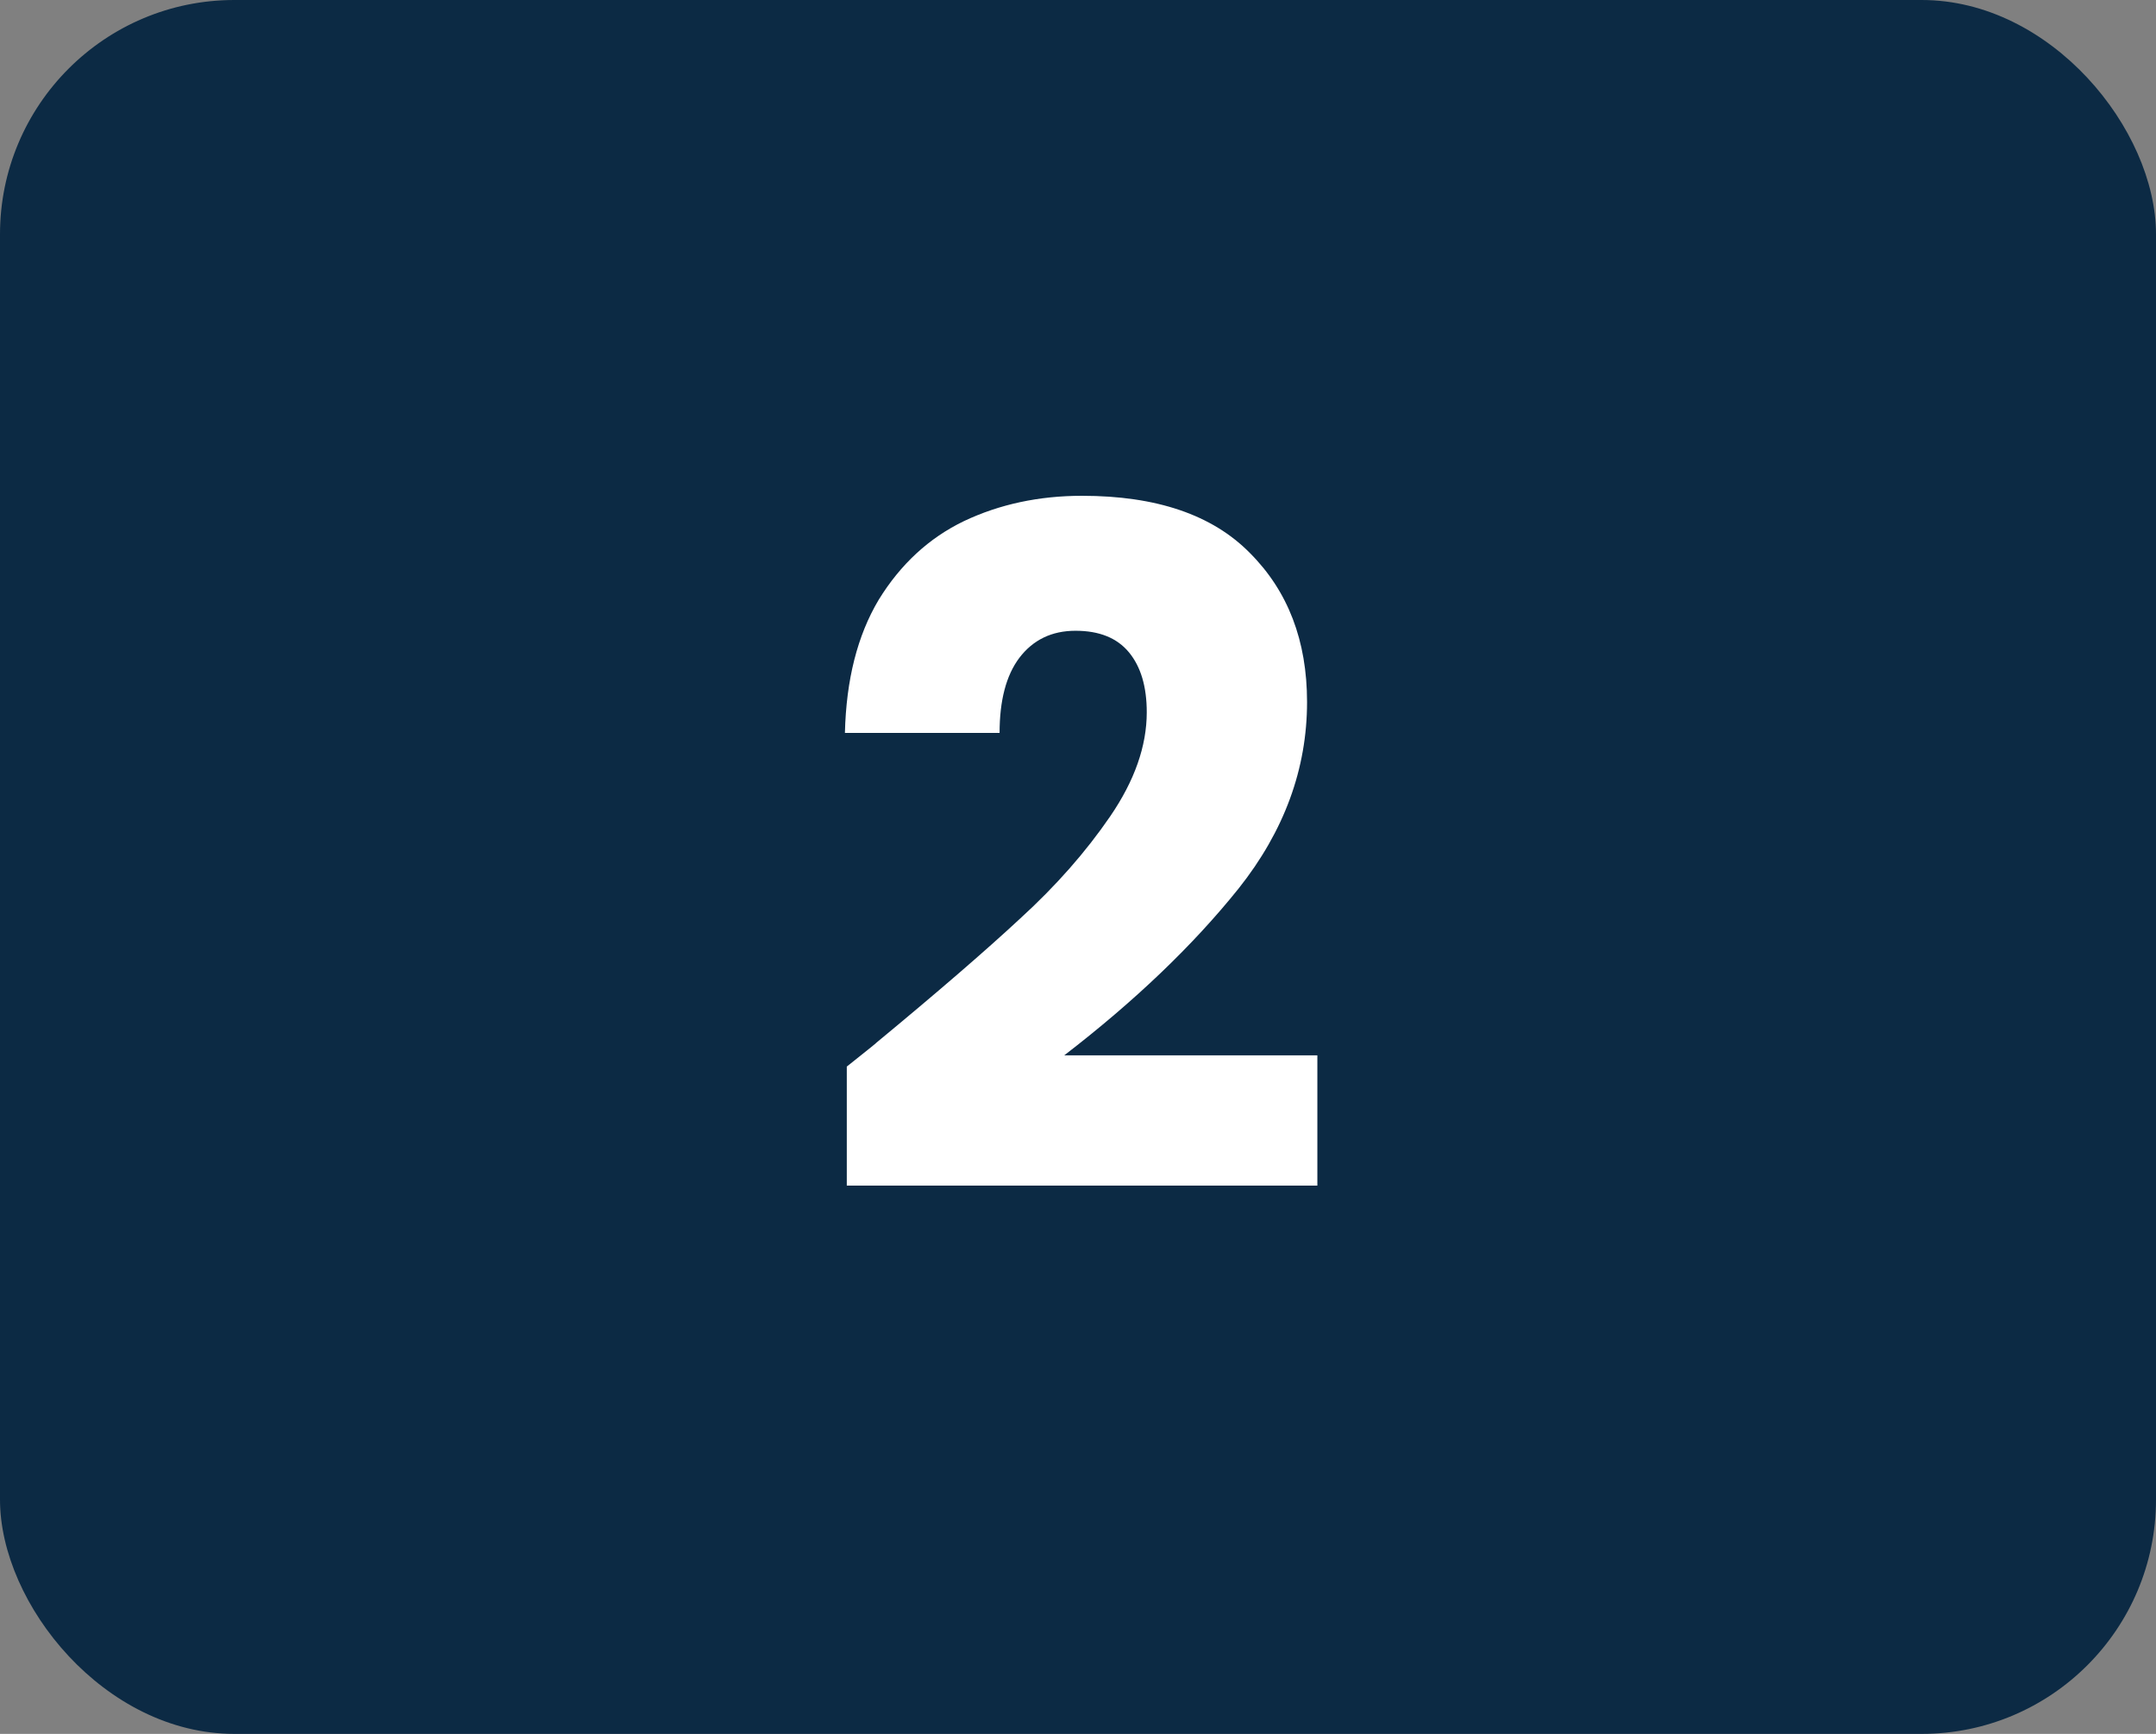
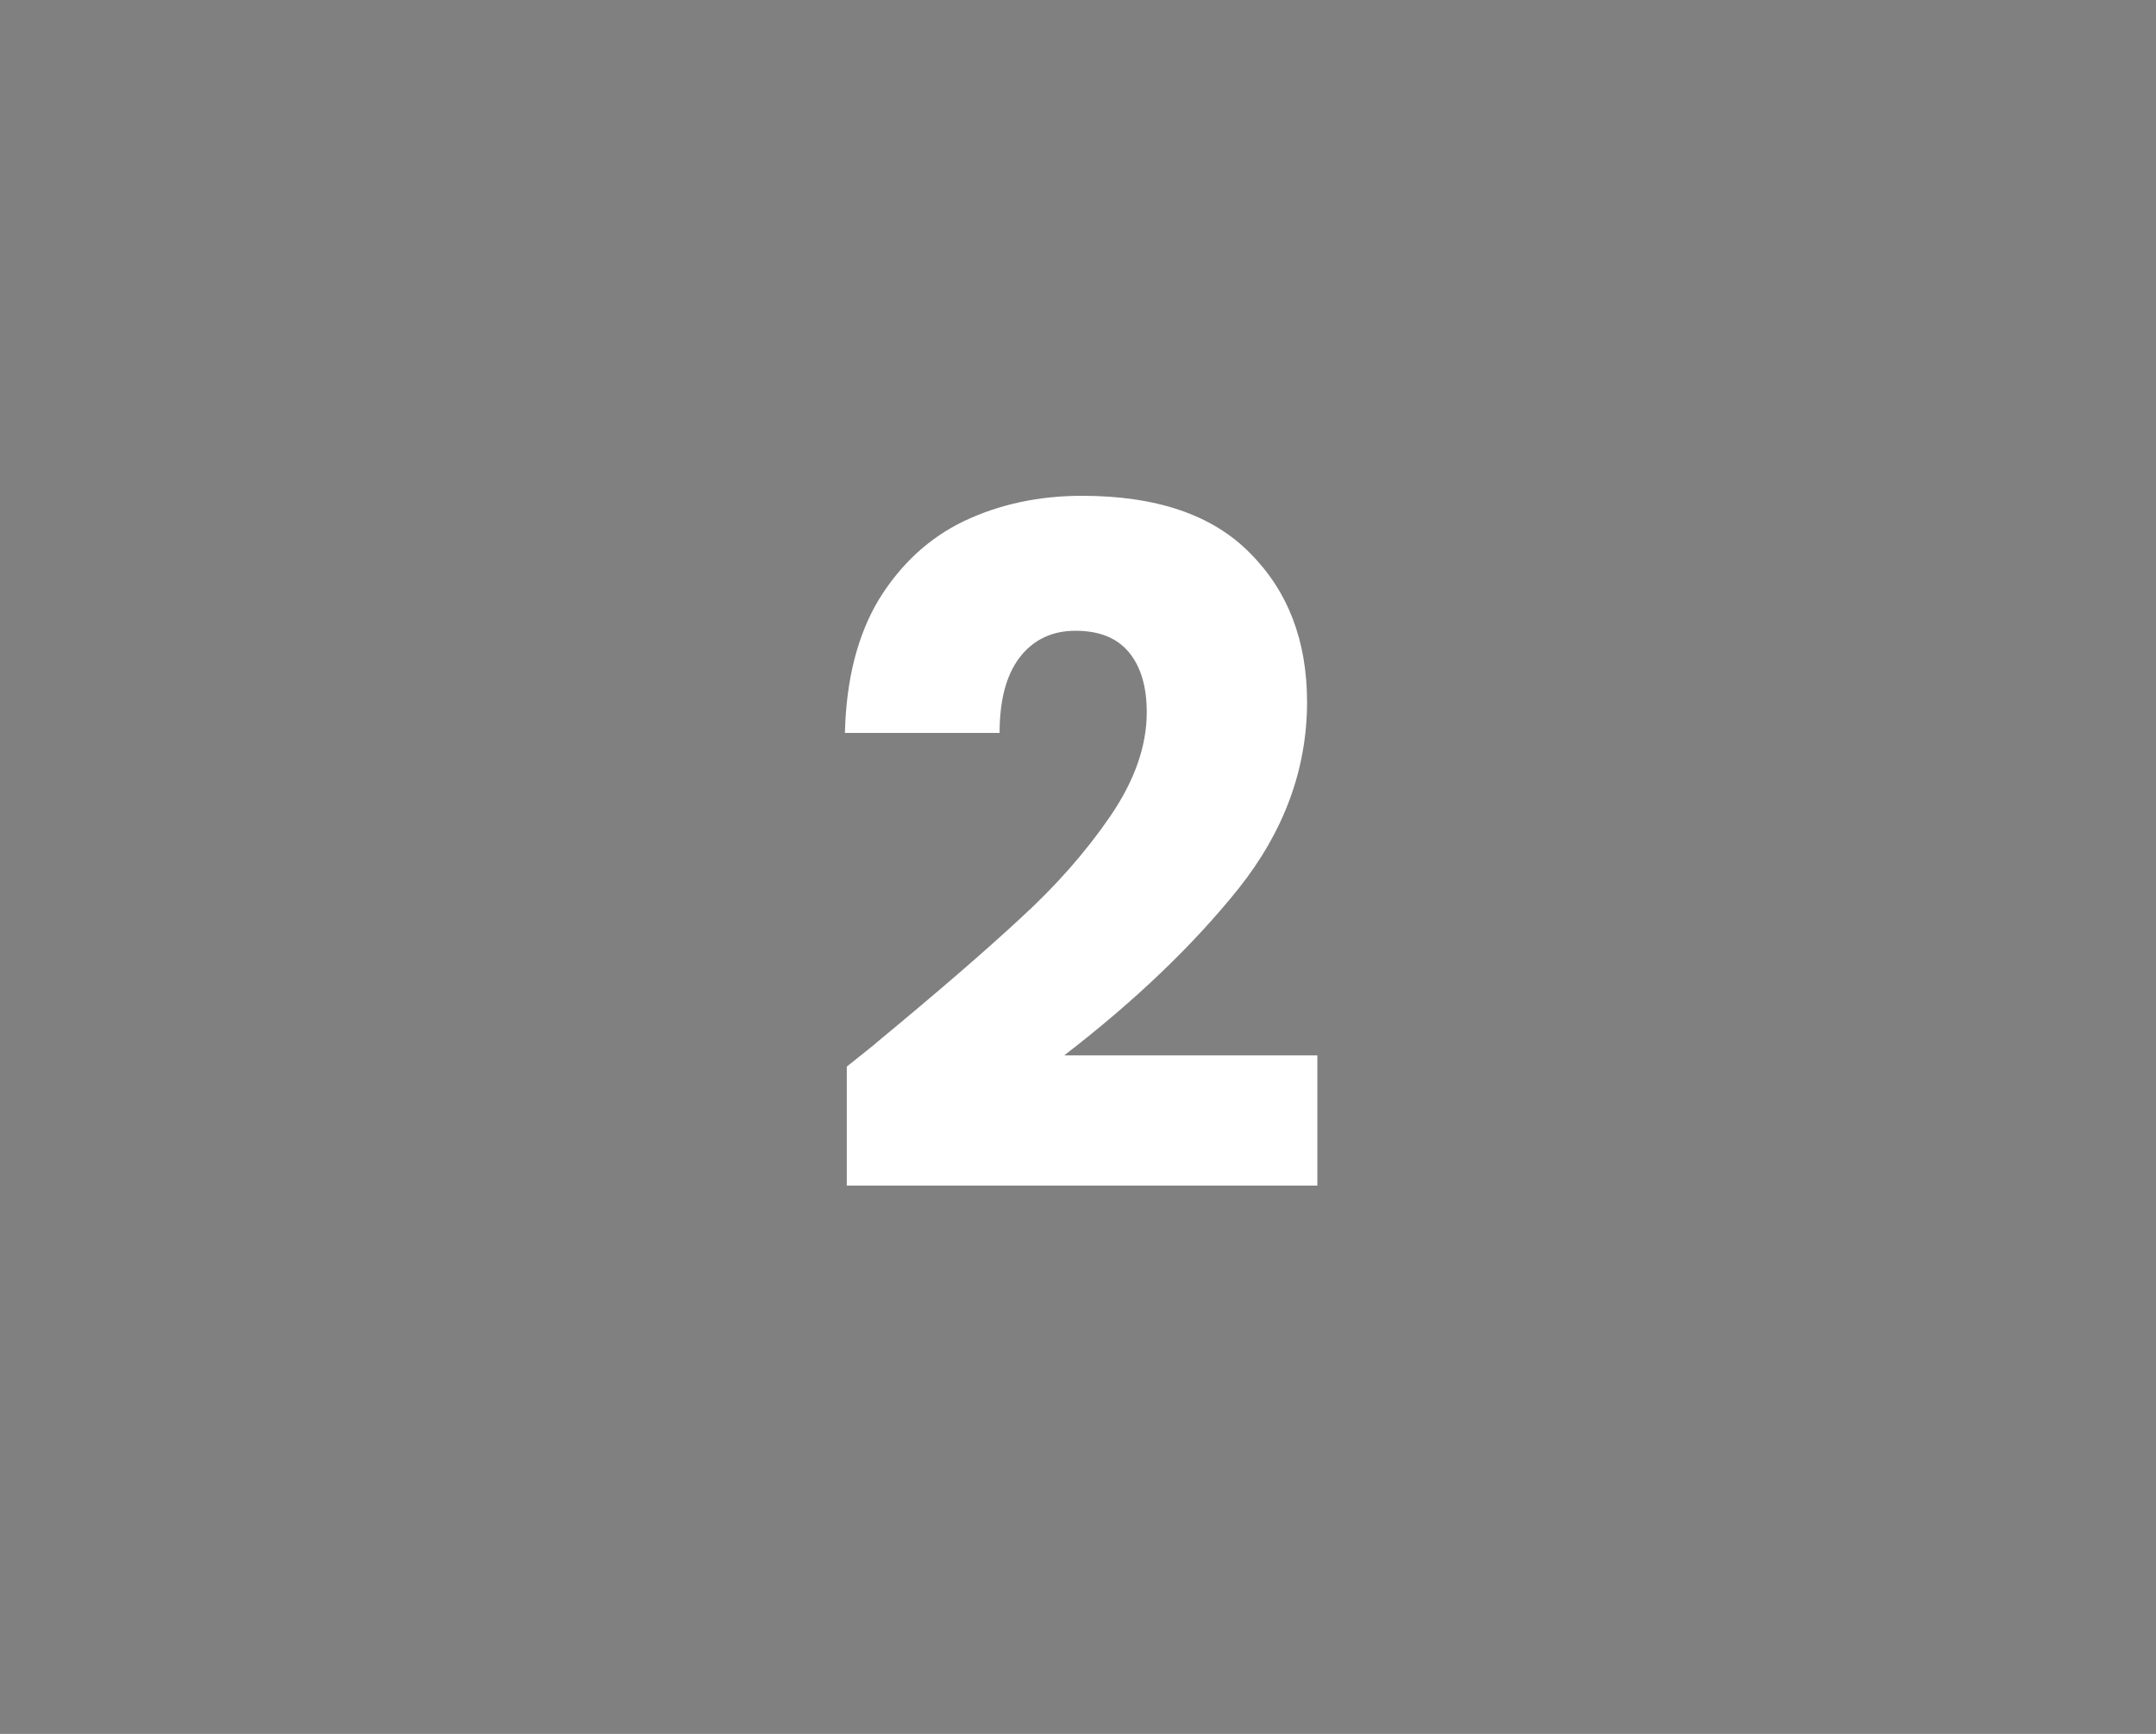
<svg xmlns="http://www.w3.org/2000/svg" width="92" height="74" viewBox="0 0 92 74" fill="none">
  <rect x="0" y="0" width="92" height="74" fill="#808080" stroke="none" />
-   <rect width="92" height="74" rx="10" fill="#0C2A44" />
  <path d="M36.134 45.52C37.041 44.8 37.454 44.467 37.374 44.52C39.988 42.36 42.041 40.587 43.534 39.2C45.054 37.813 46.334 36.36 47.374 34.84C48.414 33.32 48.934 31.84 48.934 30.4C48.934 29.307 48.681 28.453 48.174 27.84C47.668 27.227 46.908 26.92 45.894 26.92C44.881 26.92 44.081 27.307 43.494 28.08C42.934 28.827 42.654 29.893 42.654 31.28H36.054C36.108 29.013 36.588 27.12 37.494 25.6C38.428 24.08 39.641 22.96 41.134 22.24C42.654 21.52 44.334 21.16 46.174 21.16C49.348 21.16 51.734 21.973 53.334 23.6C54.961 25.227 55.774 27.347 55.774 29.96C55.774 32.813 54.801 35.467 52.854 37.92C50.908 40.347 48.428 42.72 45.414 45.04H56.214V50.6H36.134V45.52Z" fill="white" />
</svg>